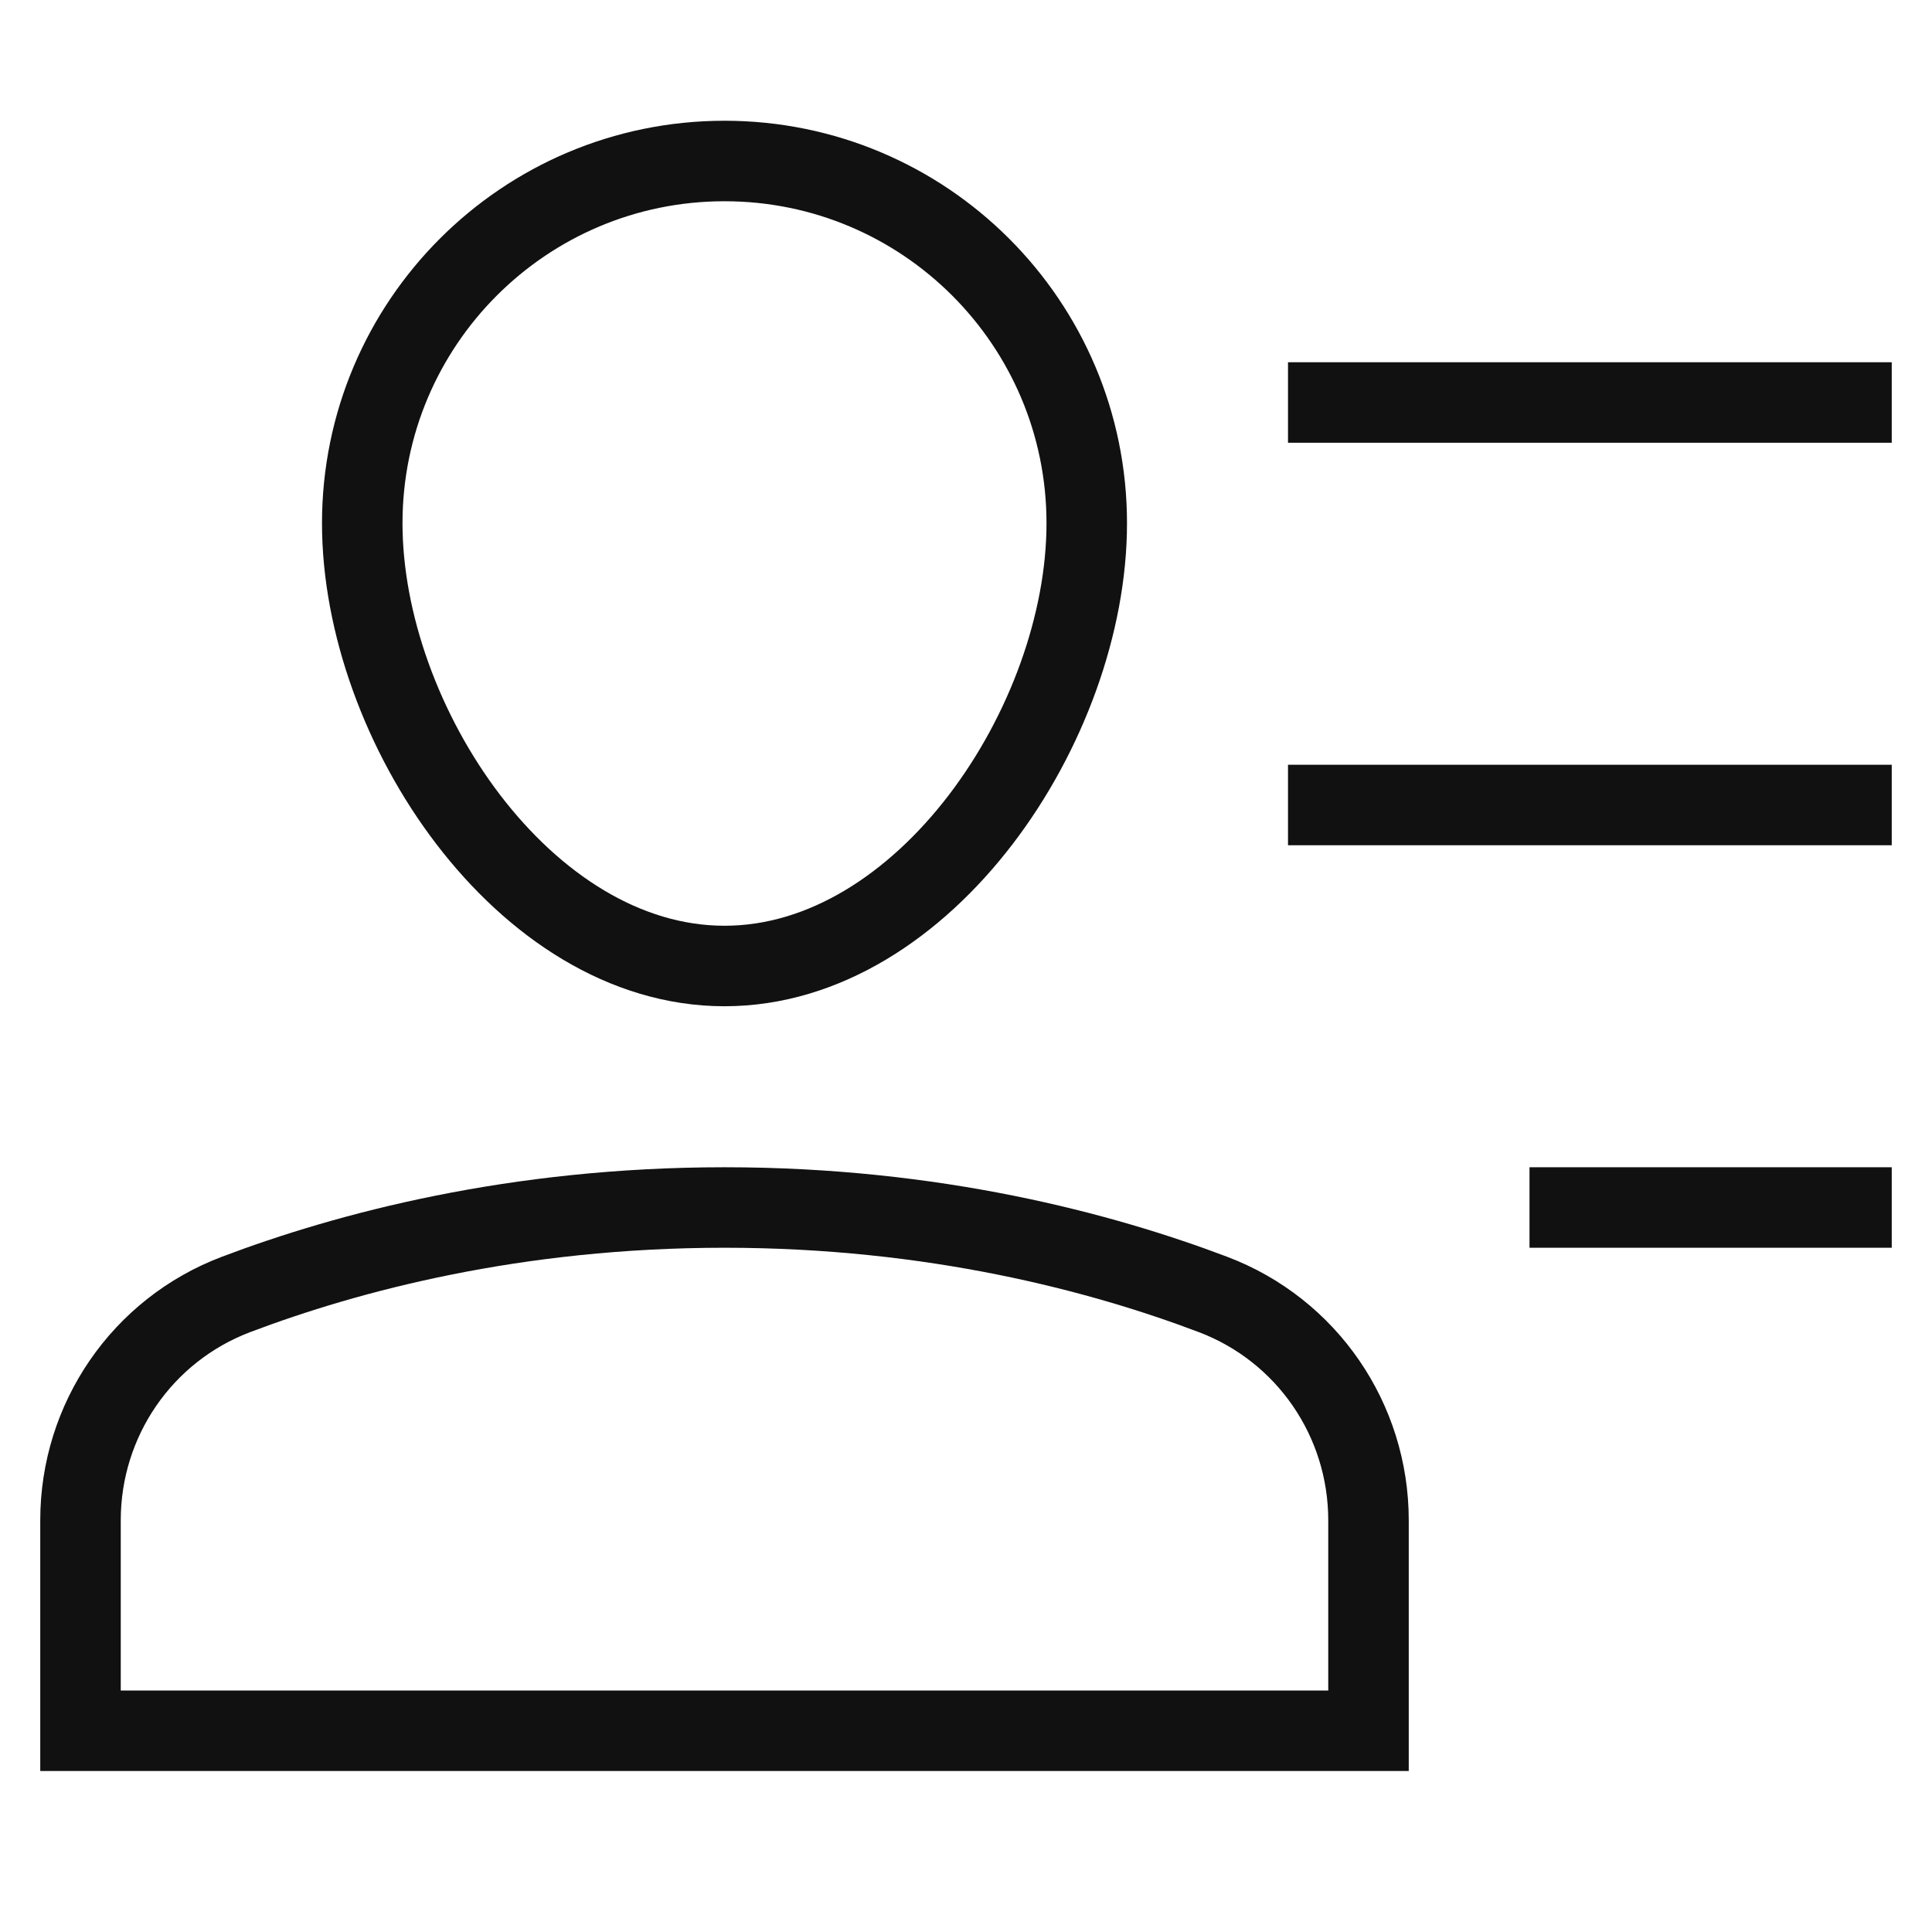
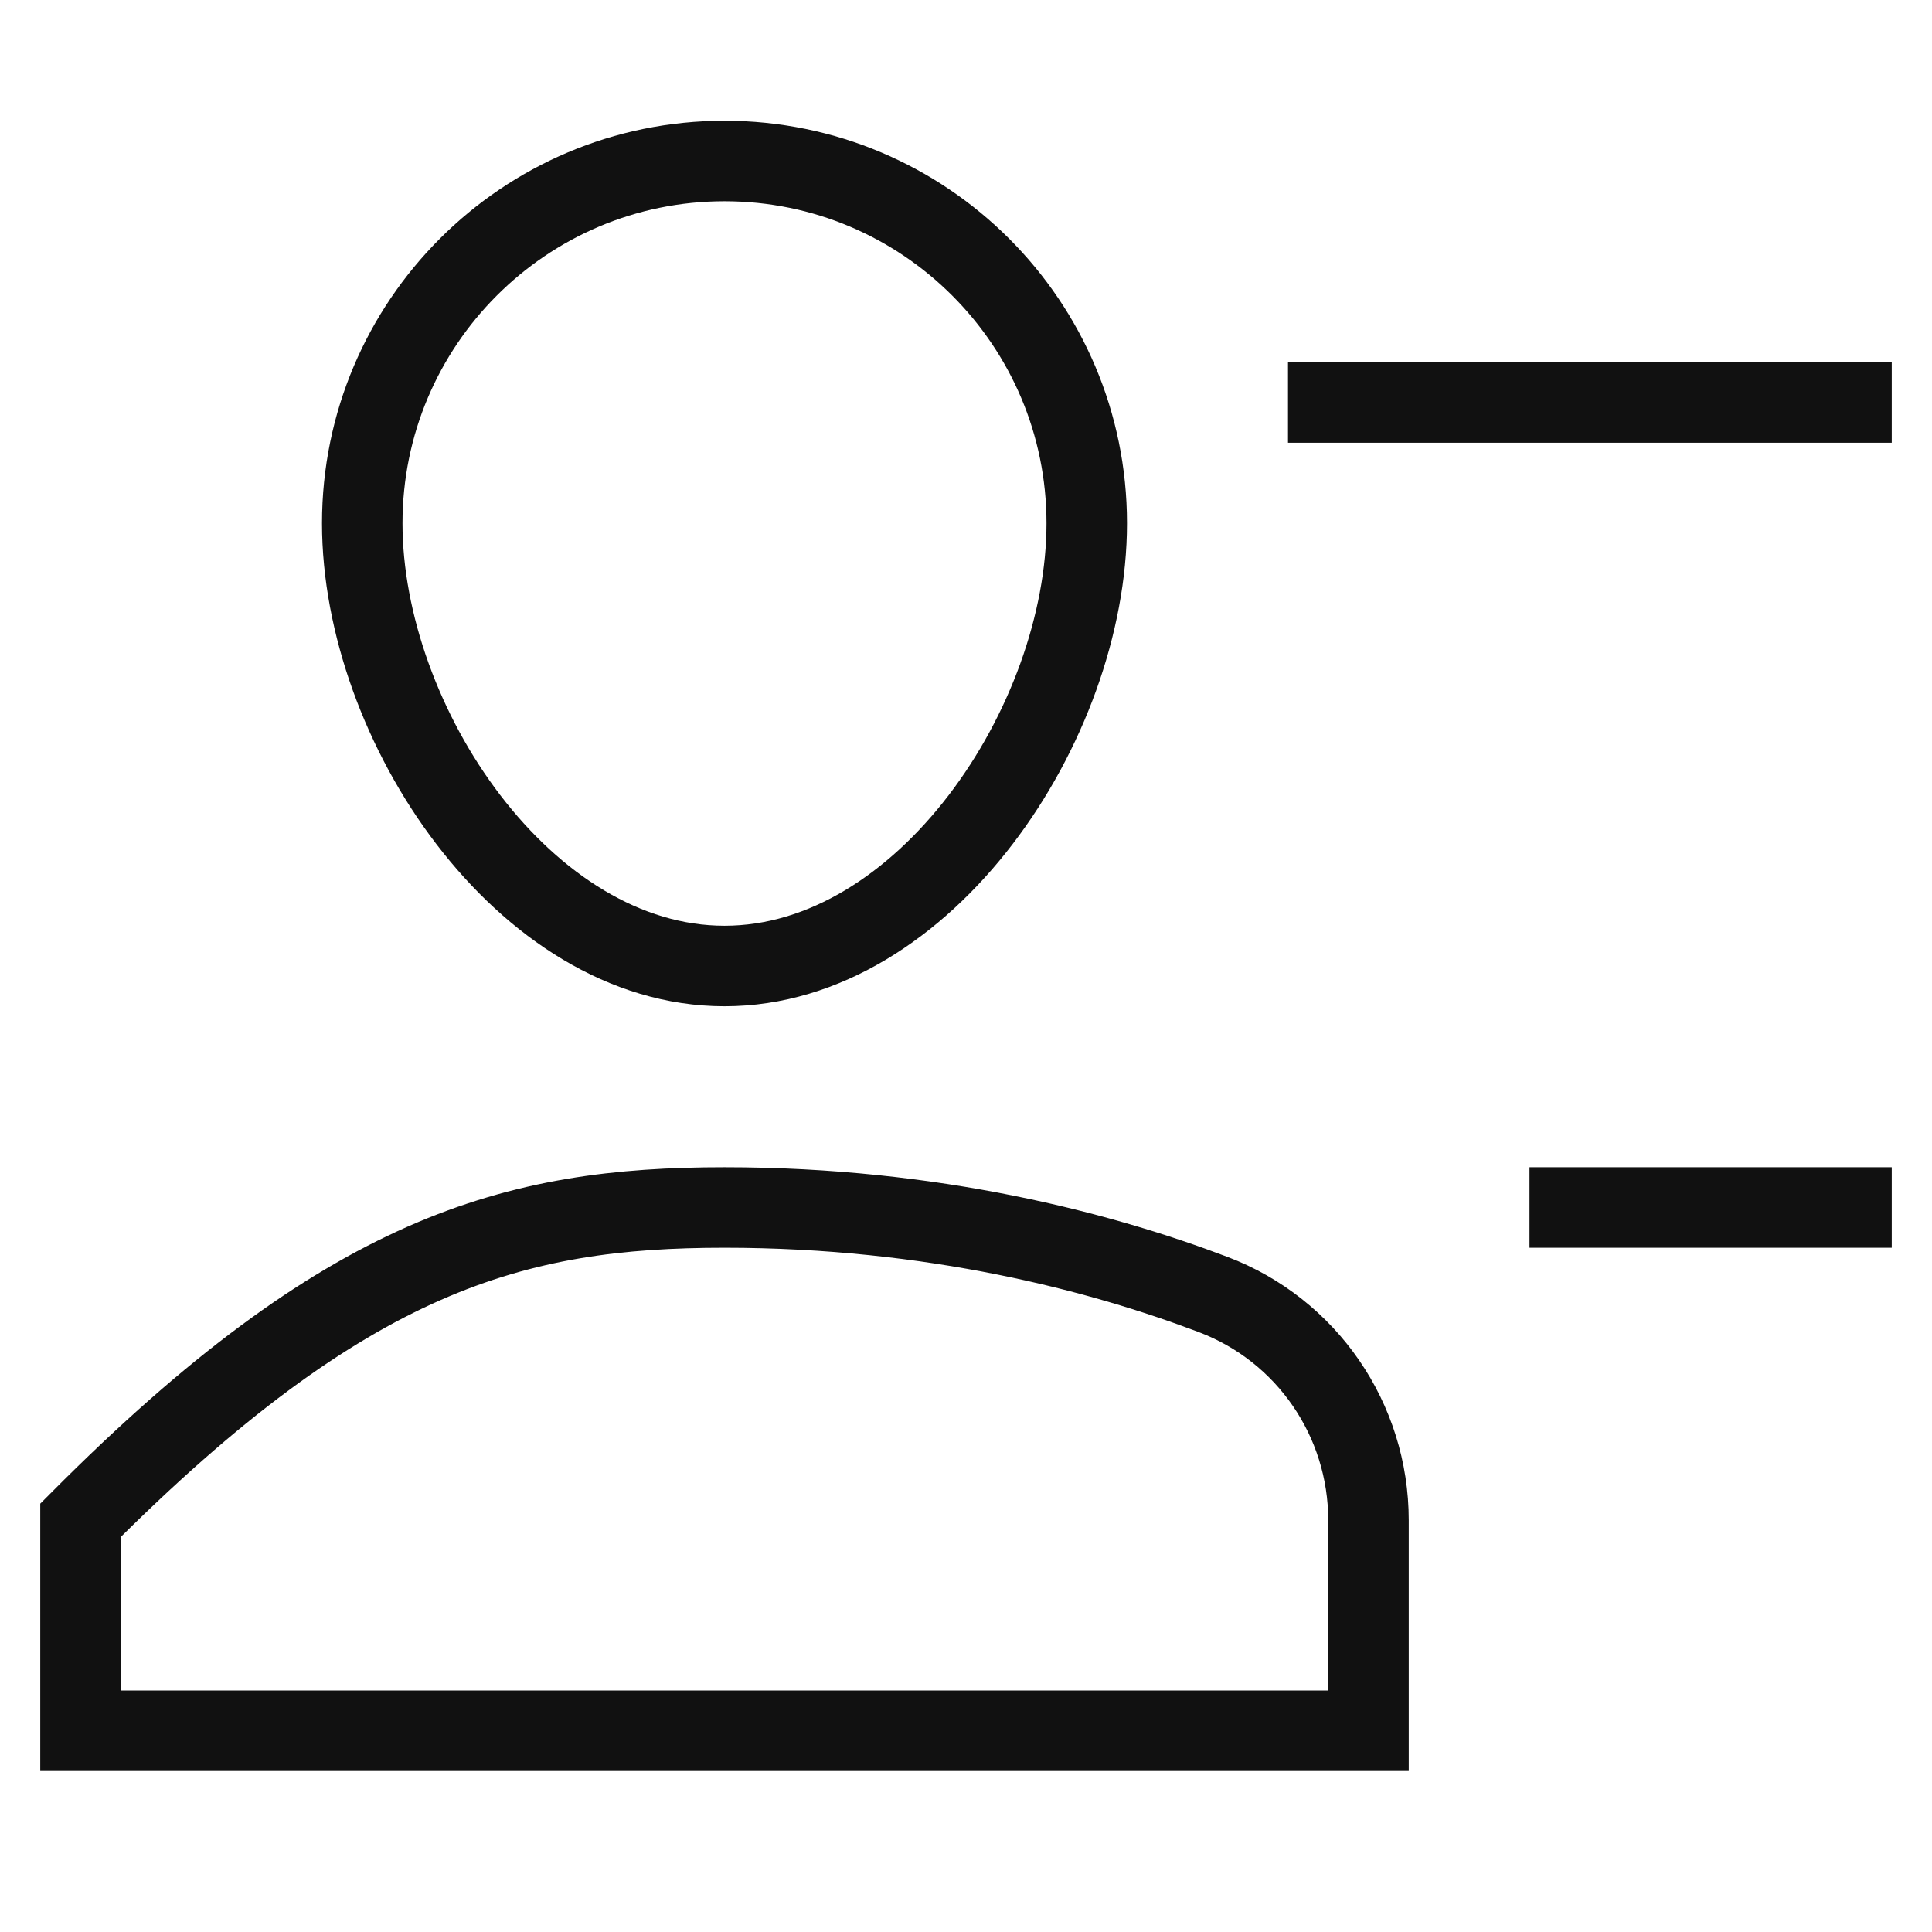
<svg xmlns="http://www.w3.org/2000/svg" x="0px" y="0px" viewBox="0 0 48 48" width="48" height="48">
  <g class="nc-icon-wrapper" fill="#111111">
-     <path fill="none" stroke="#111111" stroke-width="2" stroke-linecap="square" stroke-miterlimit="10" d="M34,43H2v-5.229 c0-2.493,1.53-4.727,3.862-5.61C8.635,31.11,12.797,30,18,30s9.365,1.11,12.138,2.161C32.47,33.044,34,35.278,34,37.771V43z" stroke-linejoin="miter" />
+     <path fill="none" stroke="#111111" stroke-width="2" stroke-linecap="square" stroke-miterlimit="10" d="M34,43H2v-5.229 C8.635,31.11,12.797,30,18,30s9.365,1.11,12.138,2.161C32.47,33.044,34,35.278,34,37.771V43z" stroke-linejoin="miter" />
    <line data-color="color-2" fill="none" stroke="#111111" stroke-width="2" stroke-linecap="square" stroke-miterlimit="10" x1="33" y1="10" x2="46" y2="10" stroke-linejoin="miter" />
-     <line data-color="color-2" fill="none" stroke="#111111" stroke-width="2" stroke-linecap="square" stroke-miterlimit="10" x1="33" y1="20" x2="46" y2="20" stroke-linejoin="miter" />
    <line data-color="color-2" fill="none" stroke="#111111" stroke-width="2" stroke-linecap="square" stroke-miterlimit="10" x1="39" y1="30" x2="46" y2="30" stroke-linejoin="miter" />
    <path fill="none" stroke="#111111" stroke-width="2" stroke-linecap="square" stroke-miterlimit="10" d="M9,13c0-4.971,4.029-9,9-9 s9,4.029,9,9s-4.029,11-9,11S9,17.971,9,13z" stroke-linejoin="miter" />
  </g>
</svg>